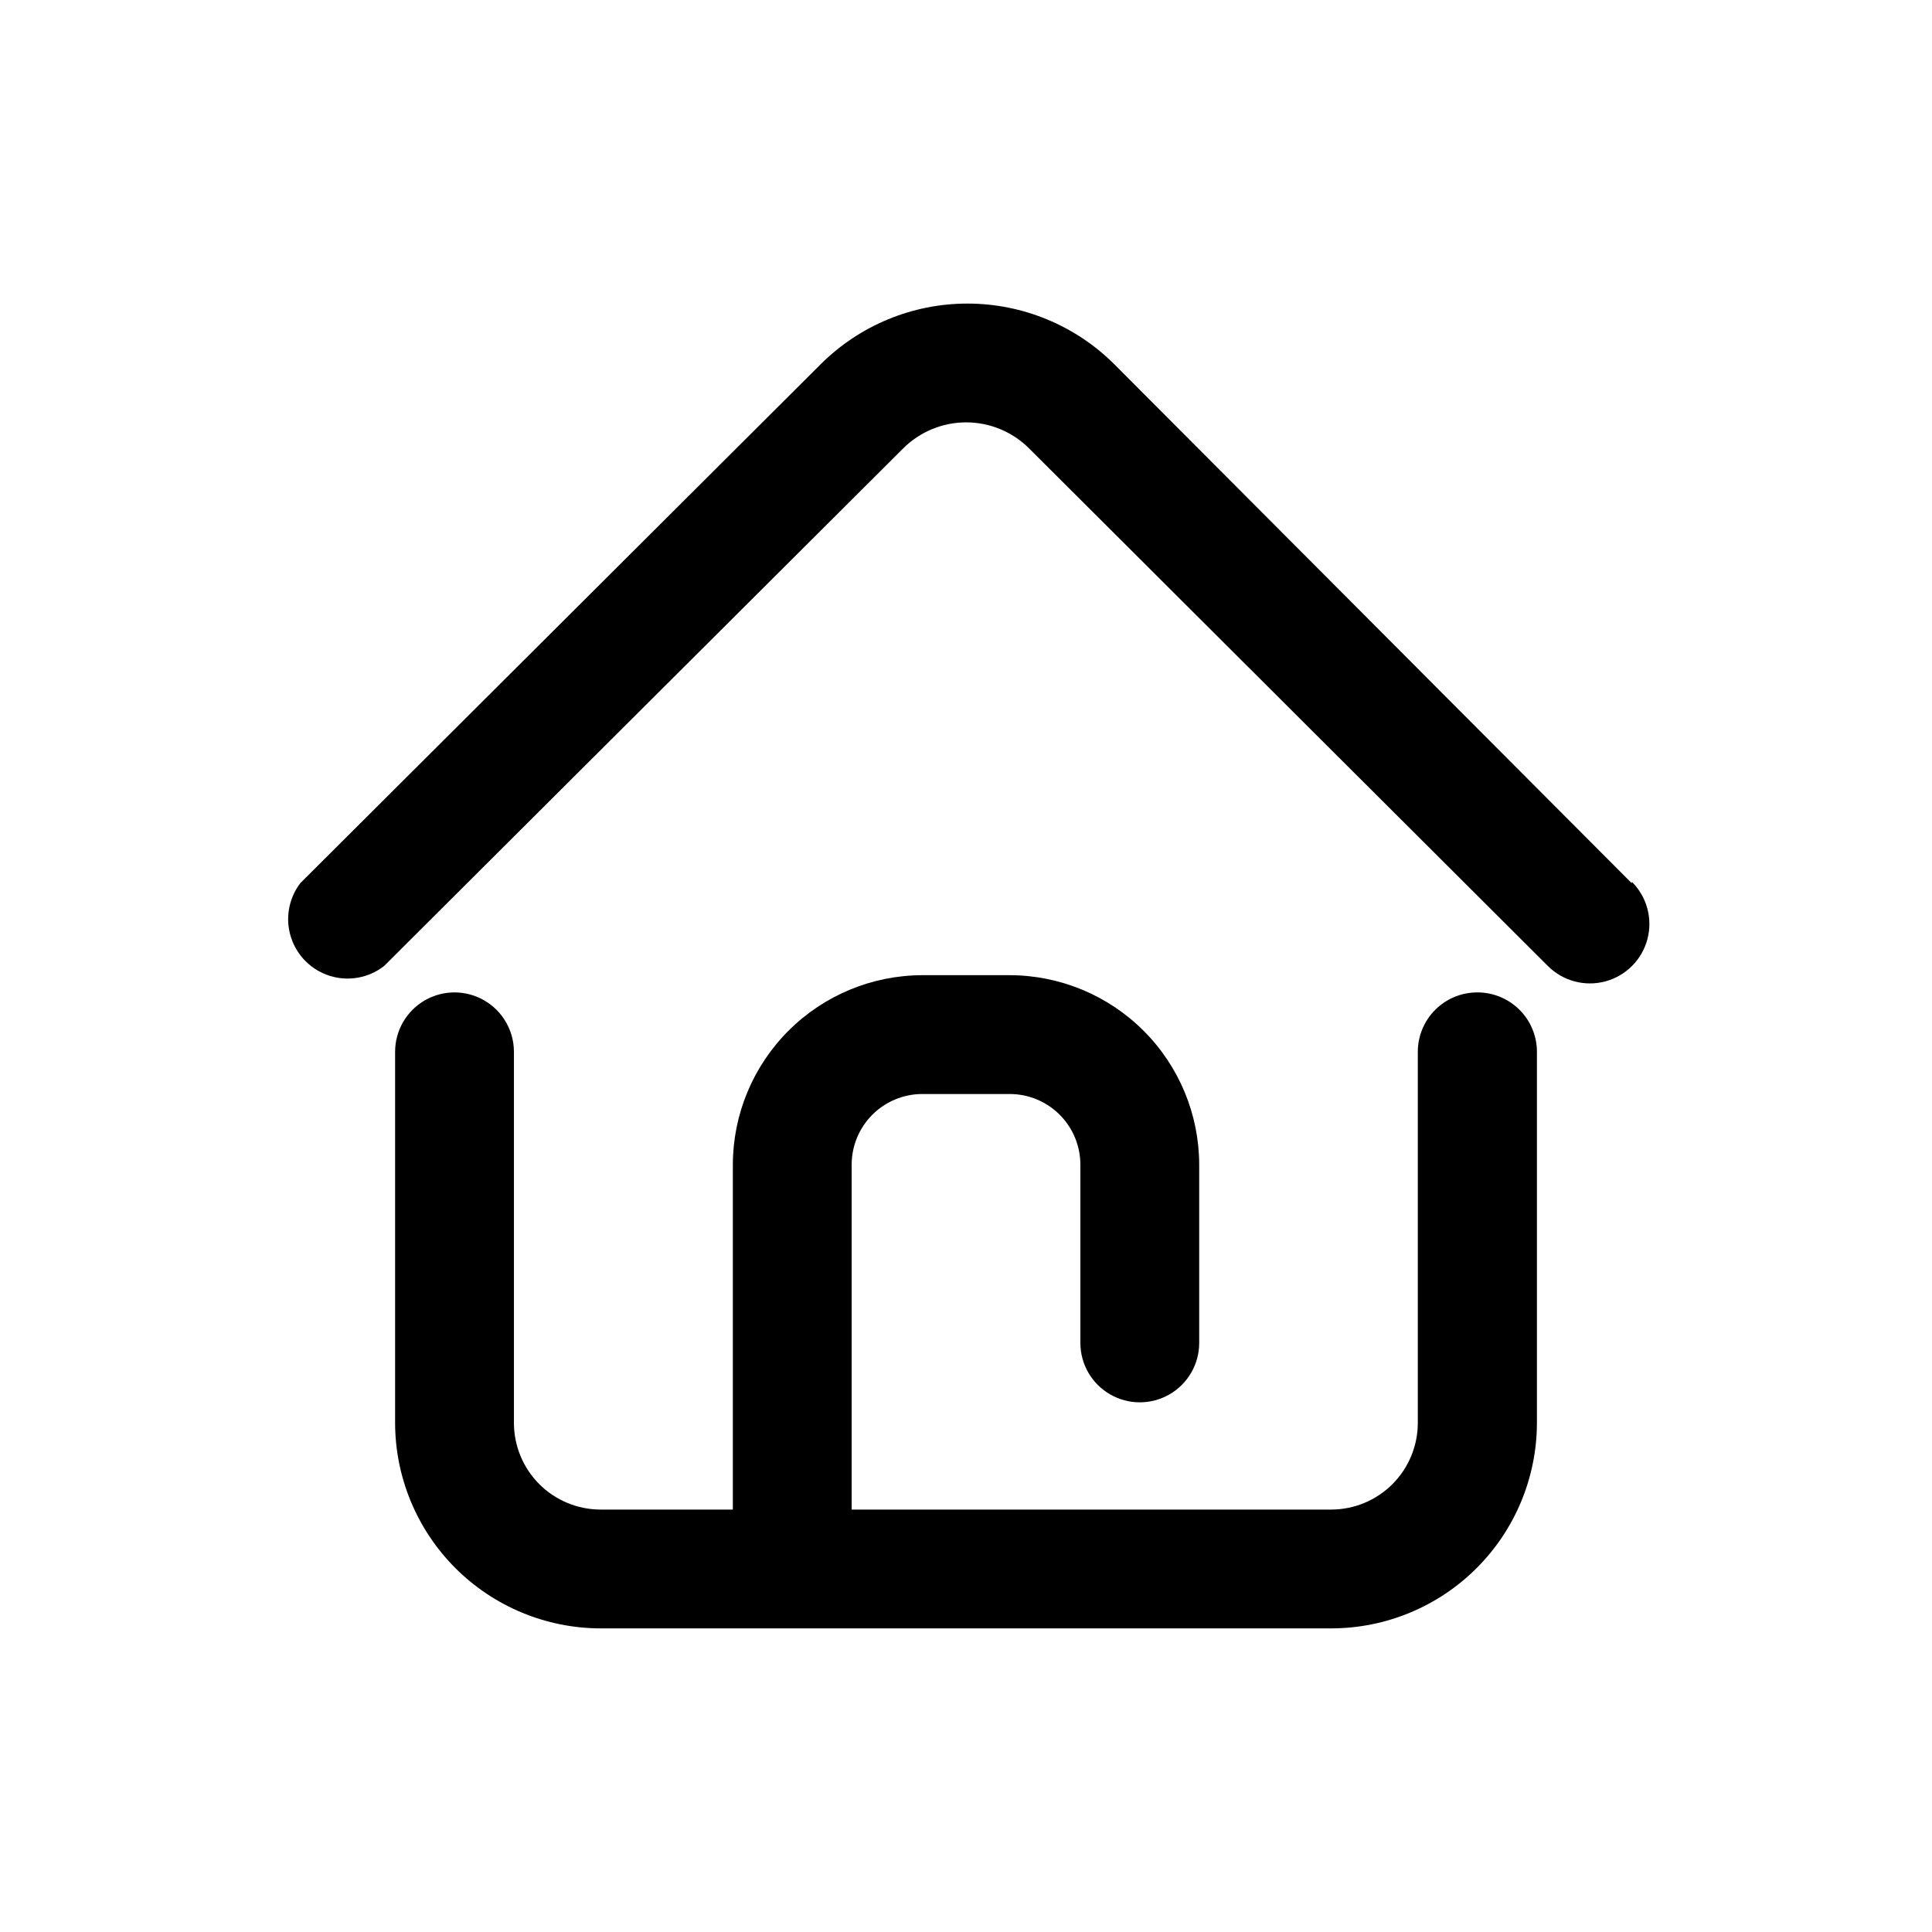
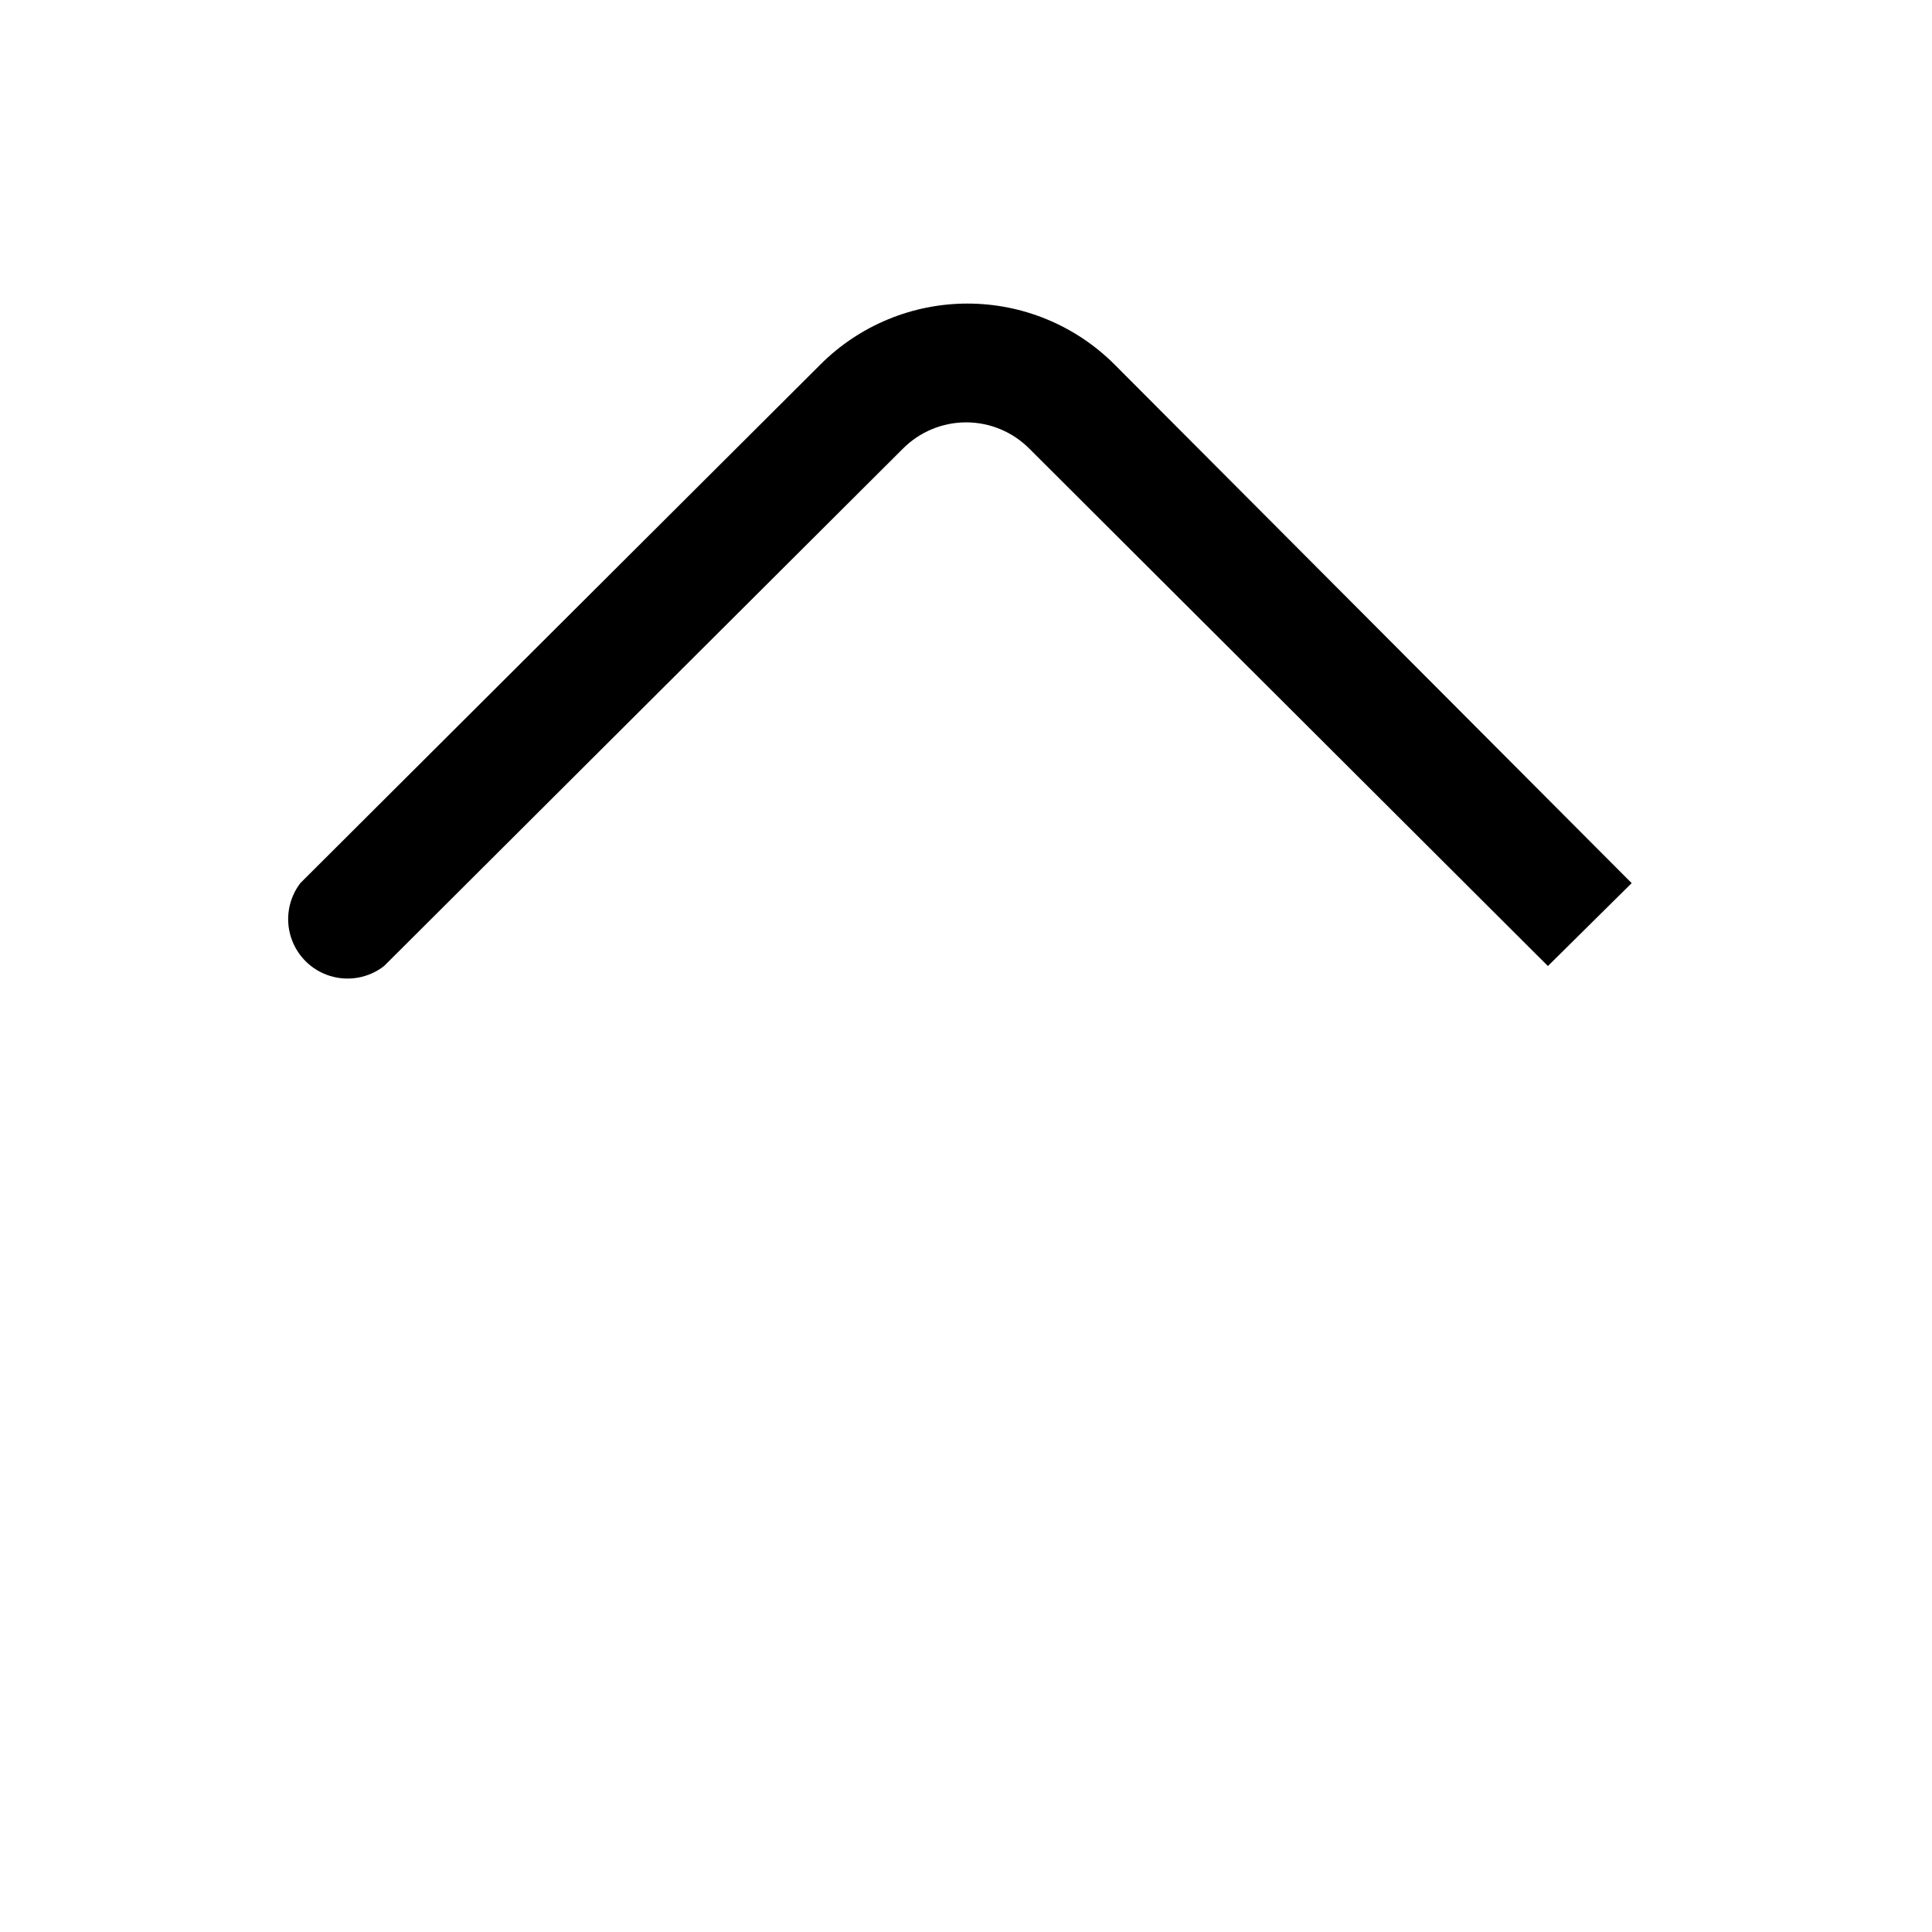
<svg xmlns="http://www.w3.org/2000/svg" fill="#000000" width="800px" height="800px" version="1.1" viewBox="144 144 512 512">
  <g>
-     <path d="m535.48 407c-4.176 0-8.18 1.66-11.133 4.613-2.953 2.953-4.613 6.957-4.613 11.133v98.32c0 6.082-2.41 11.918-6.703 16.227-4.293 4.309-10.121 6.738-16.203 6.758h-127.13v-91.391c0-4.969 1.973-9.734 5.488-13.25 3.512-3.512 8.277-5.488 13.246-5.488h23.145c4.969 0 9.734 1.977 13.246 5.488 3.516 3.516 5.488 8.281 5.488 13.25v47.23c0 5.625 3 10.824 7.875 13.633 4.871 2.812 10.871 2.812 15.742 0 4.871-2.809 7.871-8.008 7.871-13.633v-47.23c-0.02-13.316-5.316-26.078-14.73-35.492s-22.18-14.711-35.492-14.734h-23.145c-13.312 0.023-26.074 5.32-35.488 14.734s-14.715 22.176-14.734 35.492v91.391h-35.031c-6.094 0-11.941-2.418-16.254-6.731-4.309-4.312-6.731-10.156-6.731-16.254v-98.32c0-5.625-3.004-10.824-7.875-13.637s-10.871-2.812-15.742 0c-4.871 2.812-7.871 8.012-7.871 13.637v98.32c0.02 14.441 5.766 28.285 15.977 38.496 10.211 10.211 24.055 15.957 38.496 15.977h193.65c14.441-0.02 28.285-5.766 38.496-15.977 10.211-10.211 15.957-24.055 15.977-38.496v-98.32c0.004-4.191-1.668-8.207-4.637-11.16-2.969-2.957-6.996-4.606-11.184-4.586z" />
-     <path d="m576.41 378.04-137.05-137.45c-10.336-10.336-24.352-16.141-38.969-16.141-14.613 0-28.629 5.805-38.965 16.141l-137.84 137.45c-3.117 4.094-4.043 9.449-2.473 14.348 1.57 4.902 5.434 8.727 10.352 10.242 4.914 1.516 10.262 0.535 14.32-2.625l137.52-137.13c4.434-4.445 10.453-6.945 16.73-6.945 6.277 0 12.297 2.5 16.727 6.945l137.45 137.13c3.981 3.977 9.781 5.531 15.215 4.074 5.438-1.457 9.684-5.703 11.141-11.137 1.457-5.438-0.098-11.238-4.078-15.219z" />
+     <path d="m576.41 378.04-137.05-137.45c-10.336-10.336-24.352-16.141-38.969-16.141-14.613 0-28.629 5.805-38.965 16.141l-137.84 137.45c-3.117 4.094-4.043 9.449-2.473 14.348 1.57 4.902 5.434 8.727 10.352 10.242 4.914 1.516 10.262 0.535 14.32-2.625l137.52-137.13c4.434-4.445 10.453-6.945 16.73-6.945 6.277 0 12.297 2.5 16.727 6.945l137.45 137.13z" />
  </g>
</svg>